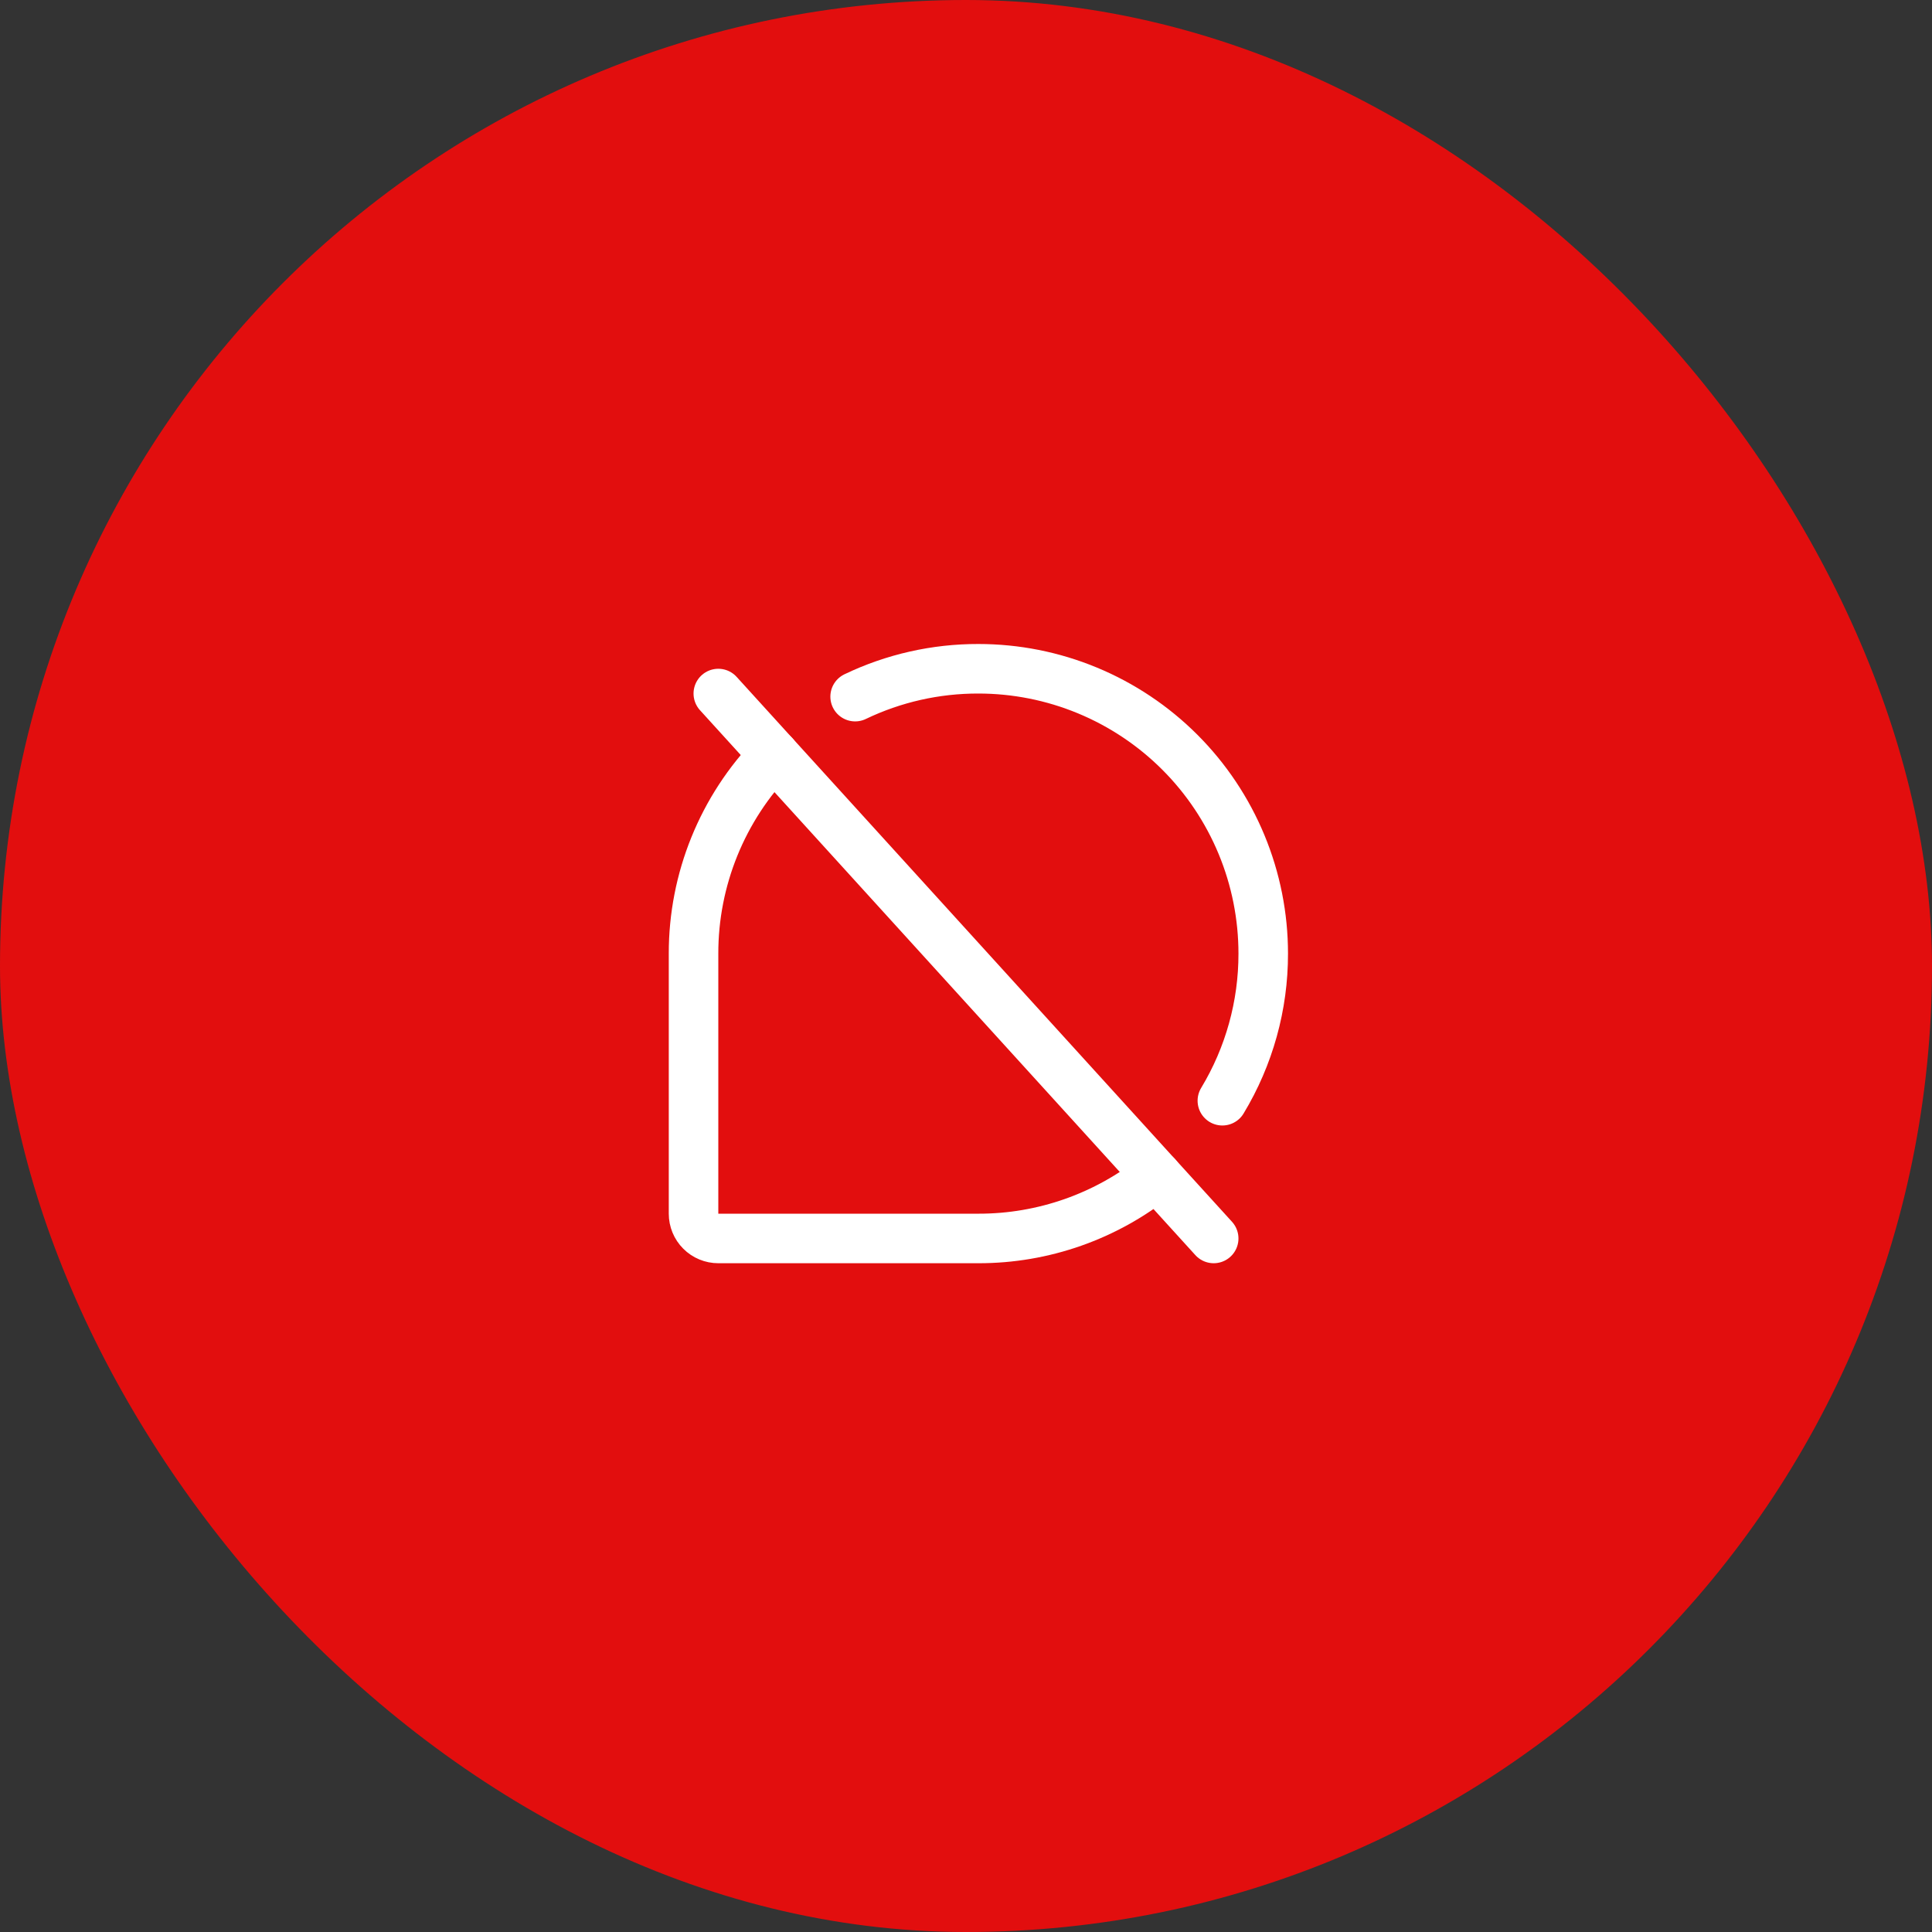
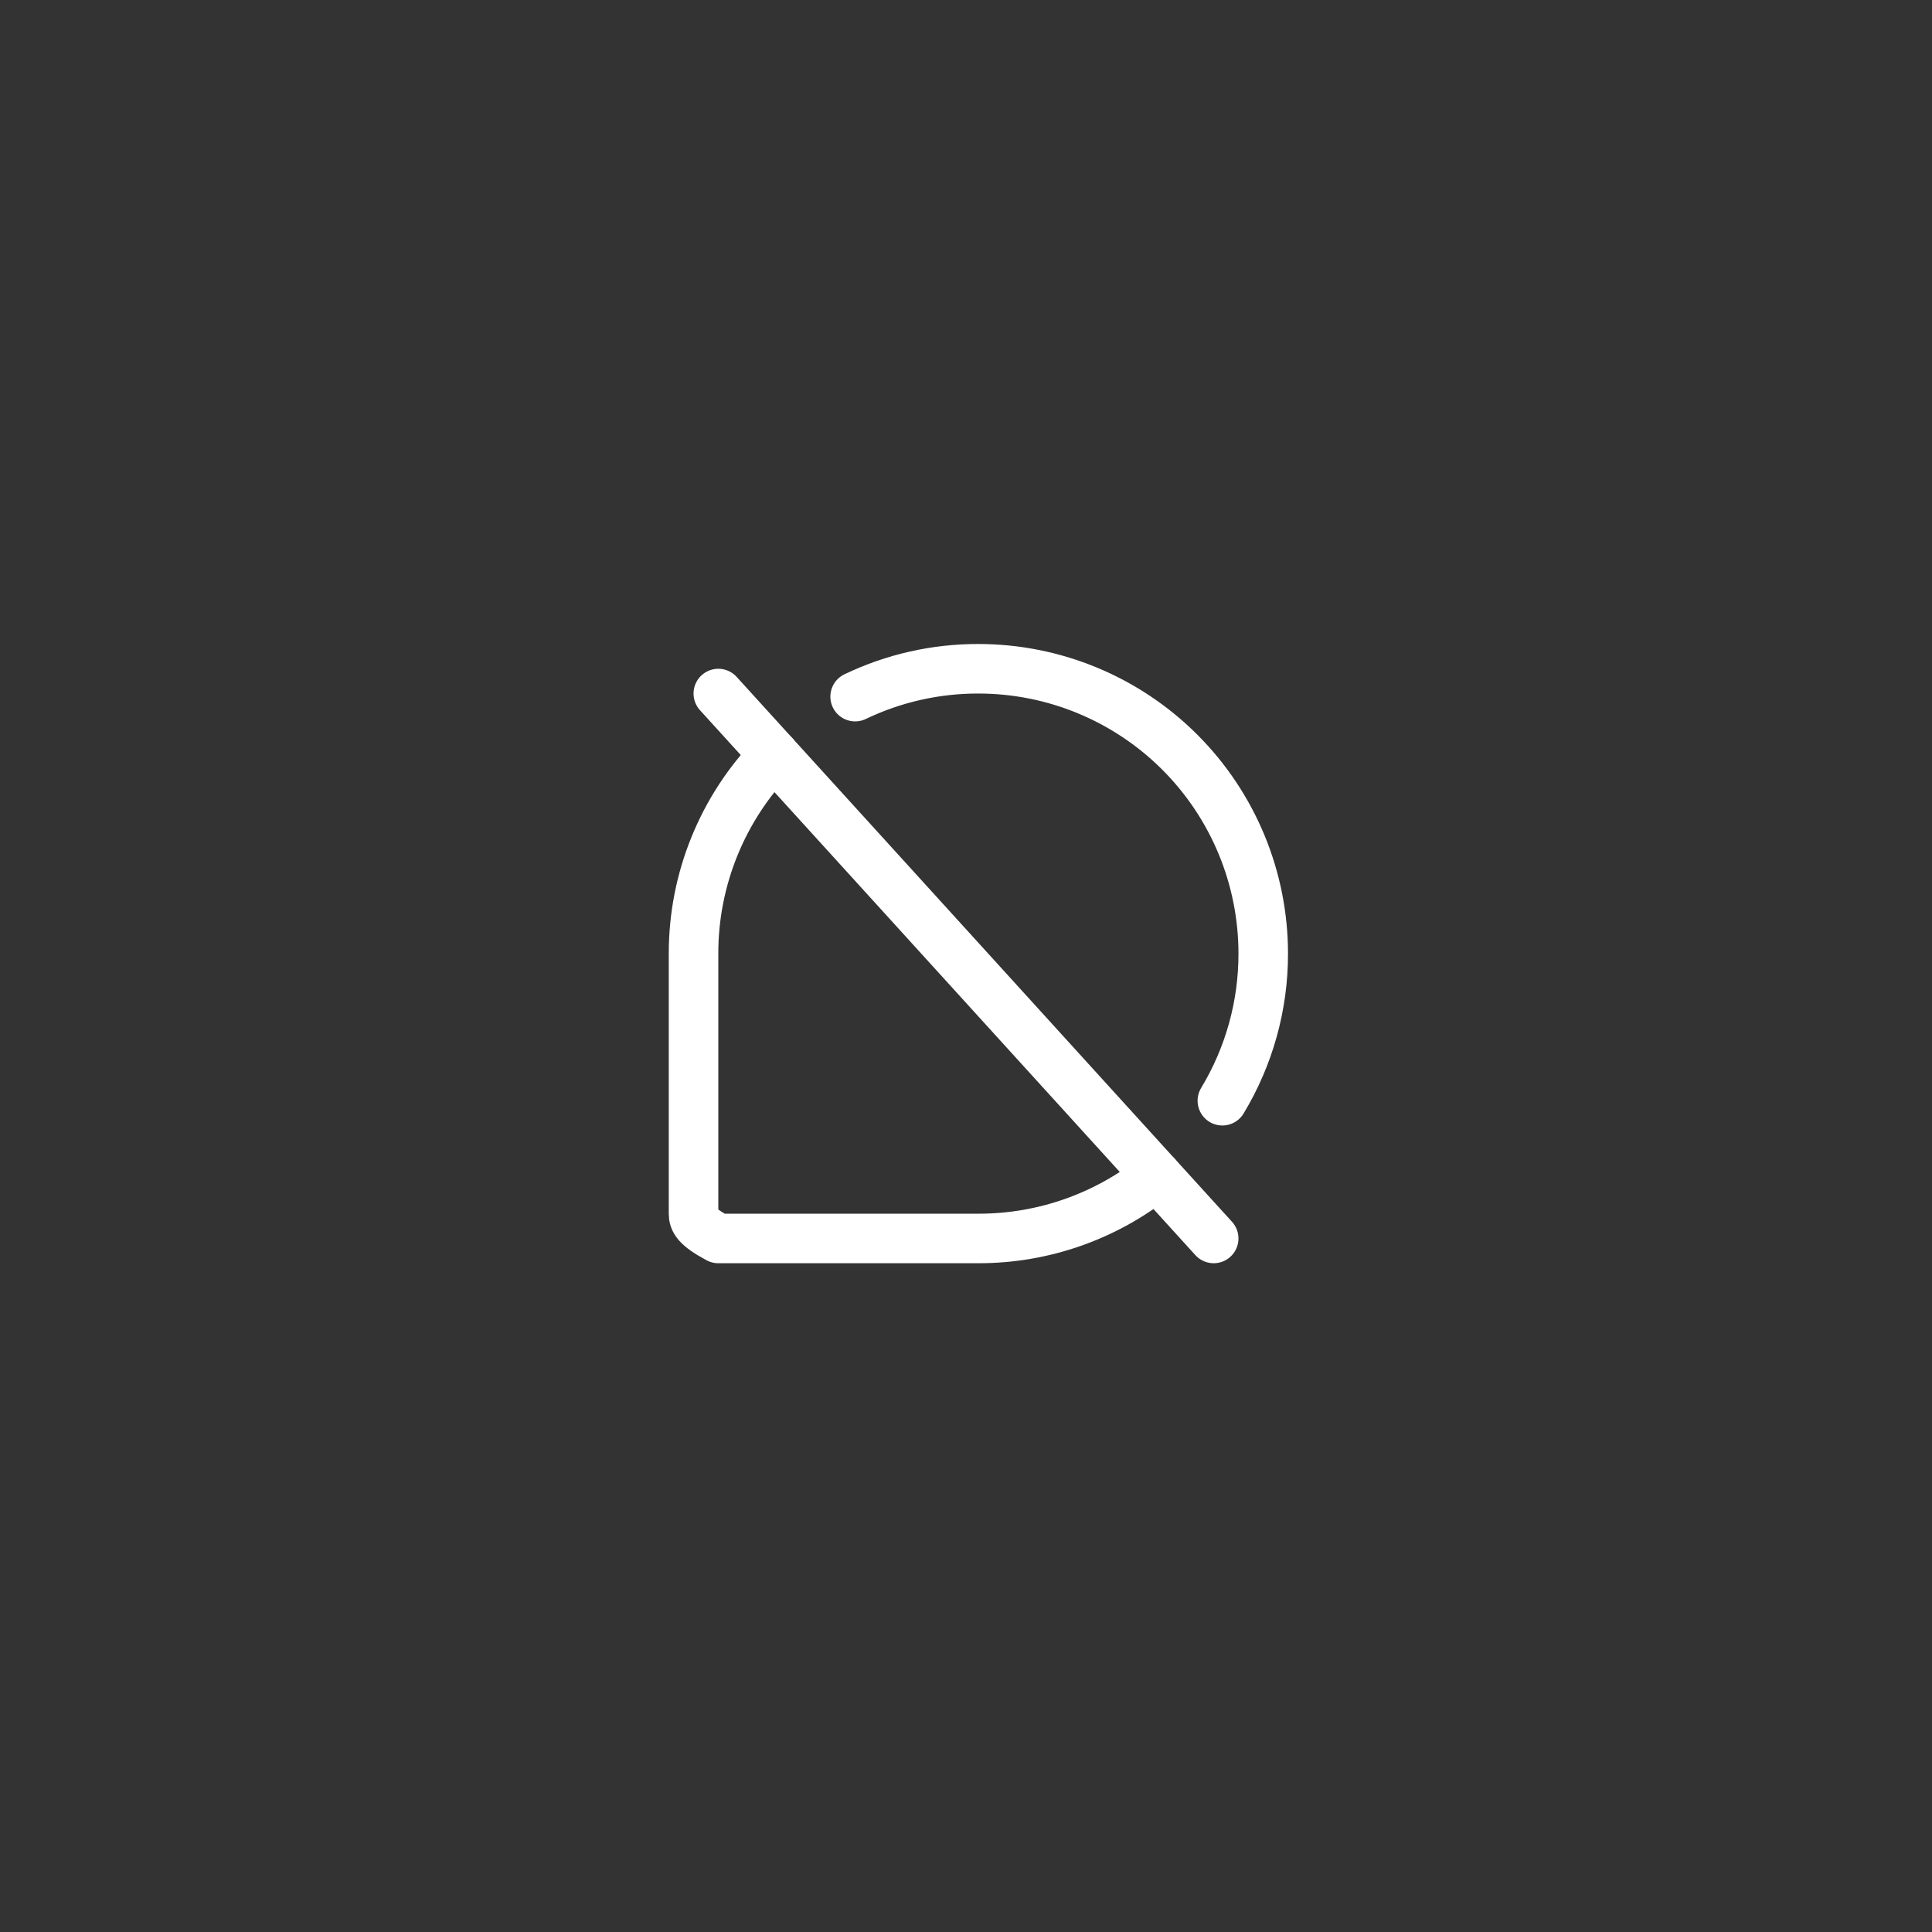
<svg xmlns="http://www.w3.org/2000/svg" width="78" height="78" viewBox="0 0 78 78" fill="none">
  <rect x="0" y="0" width="78" height="78" fill="#333333" stroke="none" />
-   <rect width="78" height="78" rx="39" fill="#E20E0E" />
  <g clip-path="url(#clip0_62_682)">
    <path d="M29 28L49 50" stroke="white" stroke-width="2" stroke-linecap="round" stroke-linejoin="round" />
-     <path d="M46.699 47.469C44.659 49.111 42.118 50.004 39.5 50H29C28.735 50 28.48 49.895 28.293 49.707C28.105 49.52 28 49.265 28 49V38.5C27.996 35.505 29.165 32.626 31.256 30.481" stroke="white" stroke-width="2" stroke-linecap="round" stroke-linejoin="round" />
+     <path d="M46.699 47.469C44.659 49.111 42.118 50.004 39.5 50H29C28.105 49.52 28 49.265 28 49V38.5C27.996 35.505 29.165 32.626 31.256 30.481" stroke="white" stroke-width="2" stroke-linecap="round" stroke-linejoin="round" />
    <path d="M34.524 28.125C36.077 27.38 37.778 26.996 39.5 27C41.01 27 42.506 27.297 43.901 27.875C45.296 28.453 46.564 29.3 47.632 30.368C48.7 31.436 49.547 32.704 50.125 34.099C50.703 35.494 51 36.99 51 38.5C51.003 40.593 50.433 42.647 49.35 44.439" stroke="white" stroke-width="2" stroke-linecap="round" stroke-linejoin="round" />
  </g>
  <defs>
    <clipPath id="clip0_62_682">
      <rect width="32" height="32" fill="white" transform="translate(23 23)" />
    </clipPath>
  </defs>
</svg>